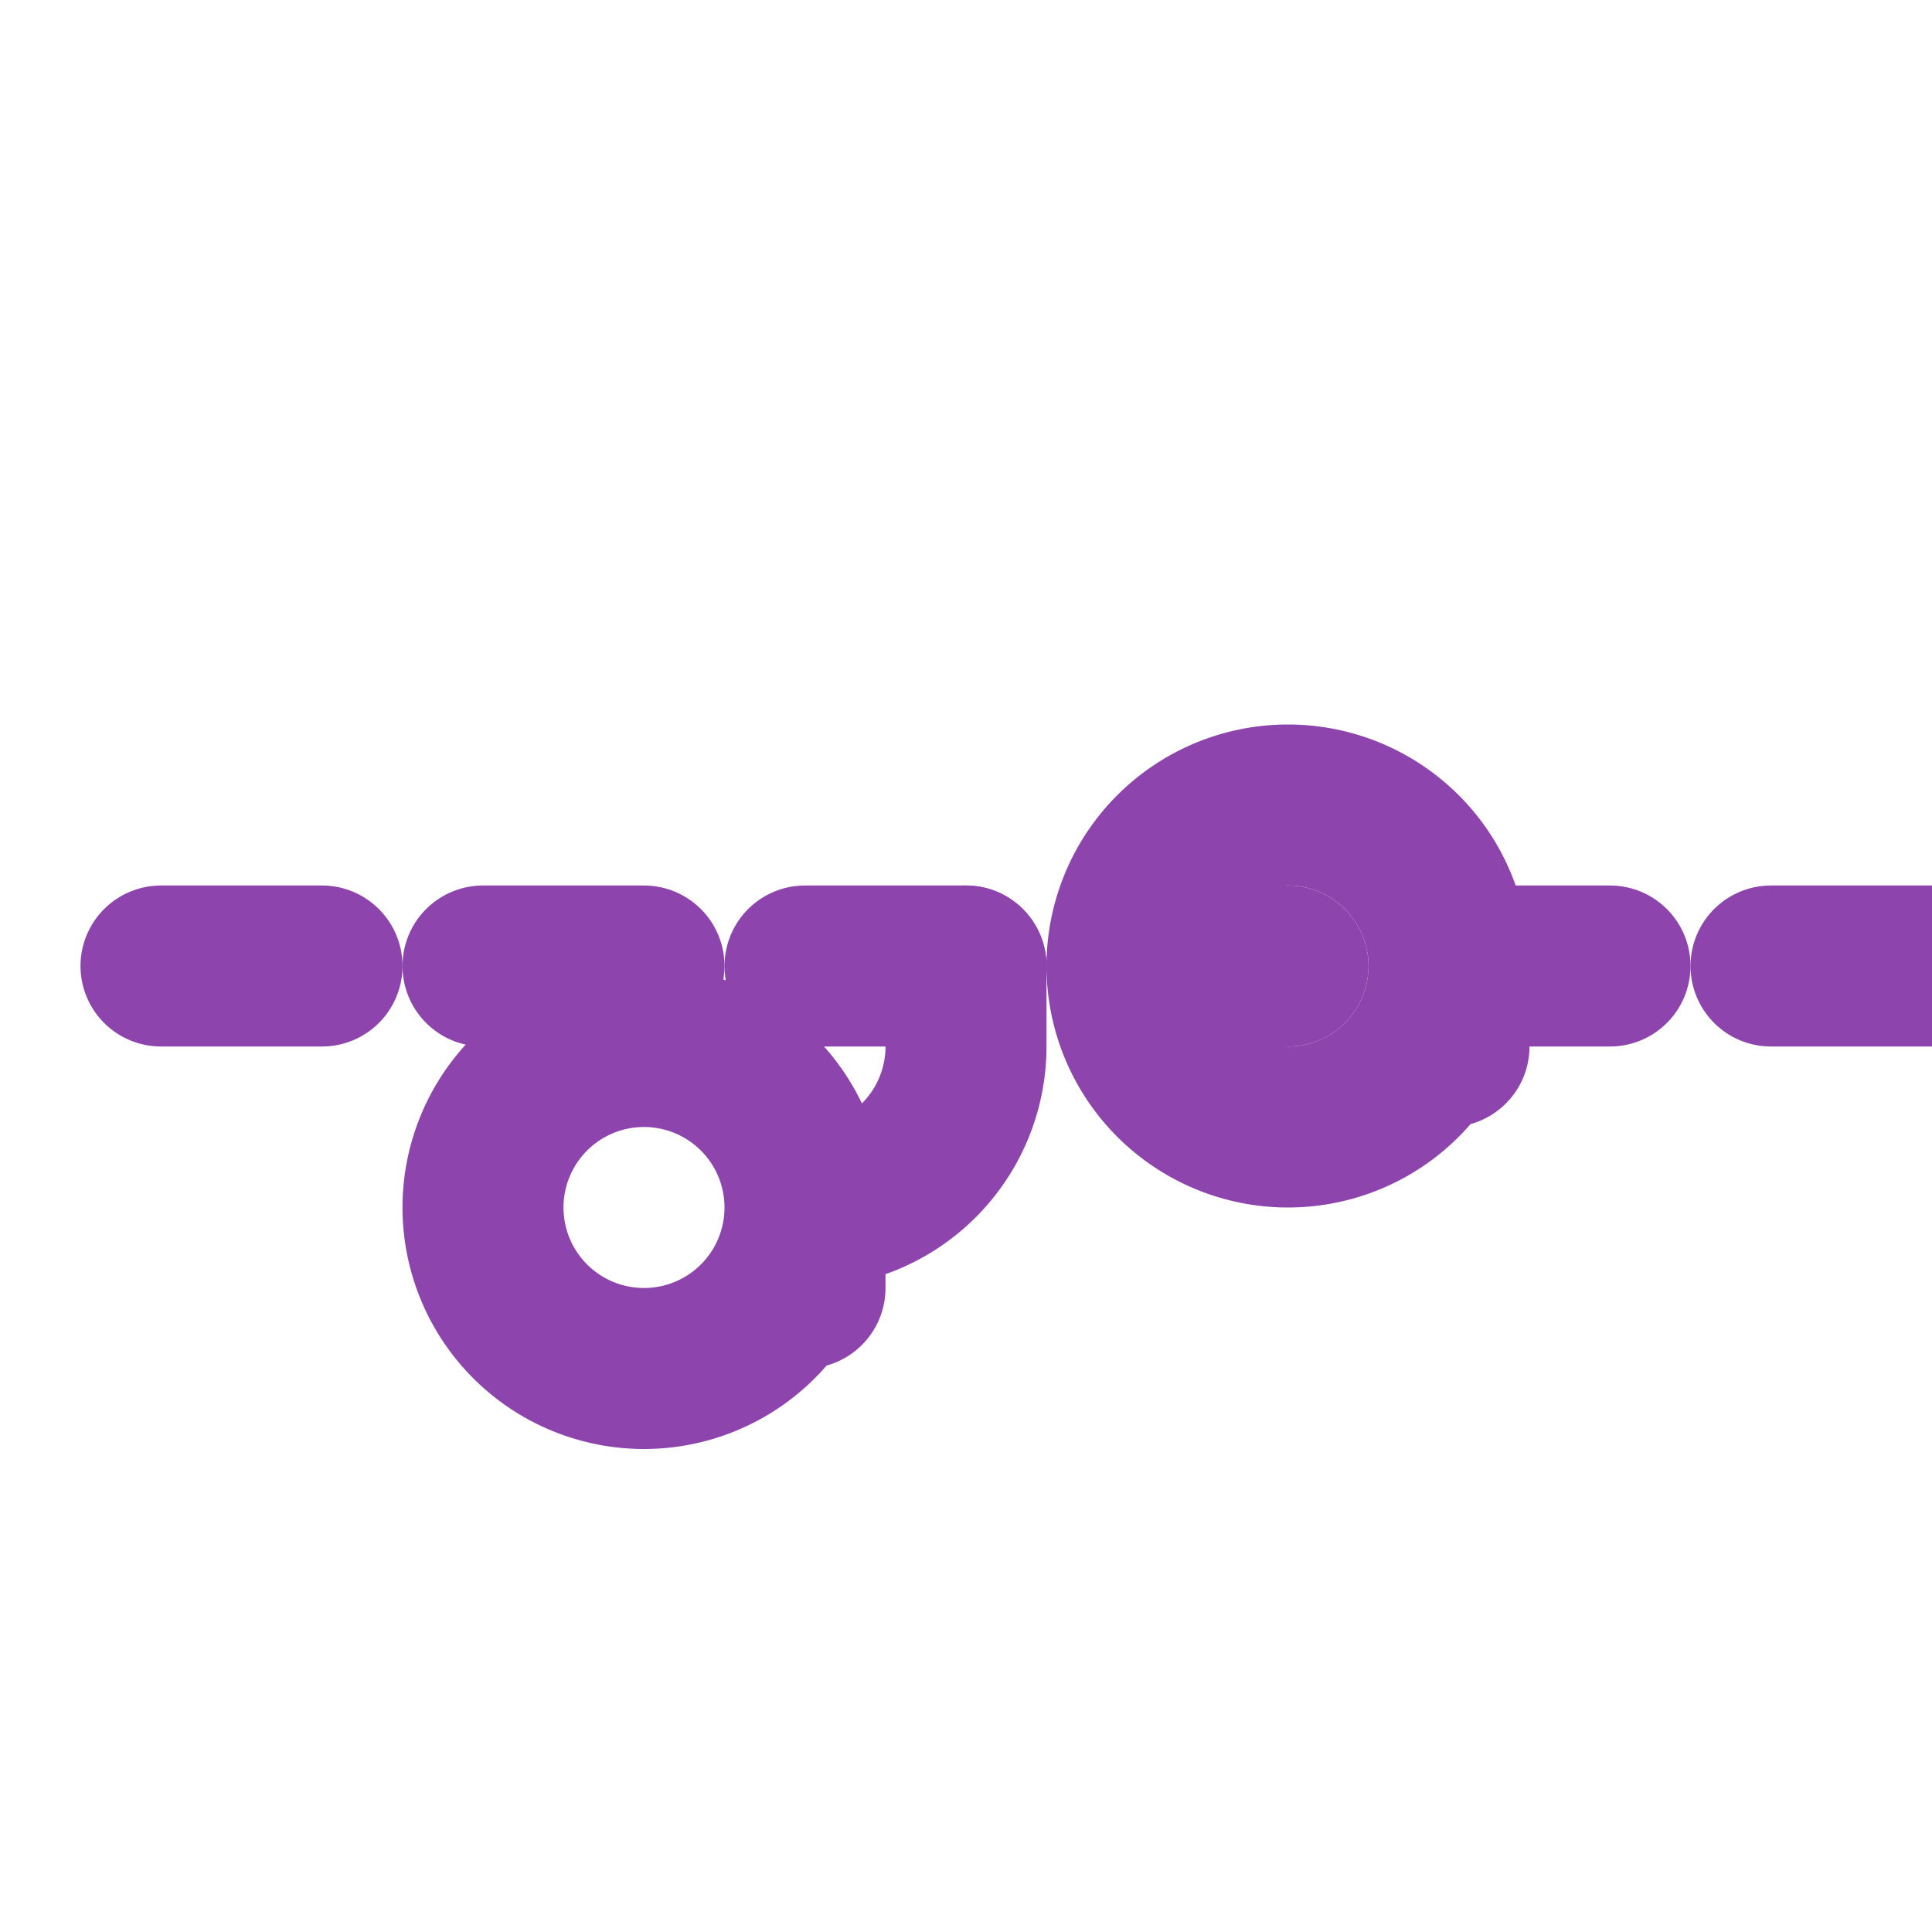
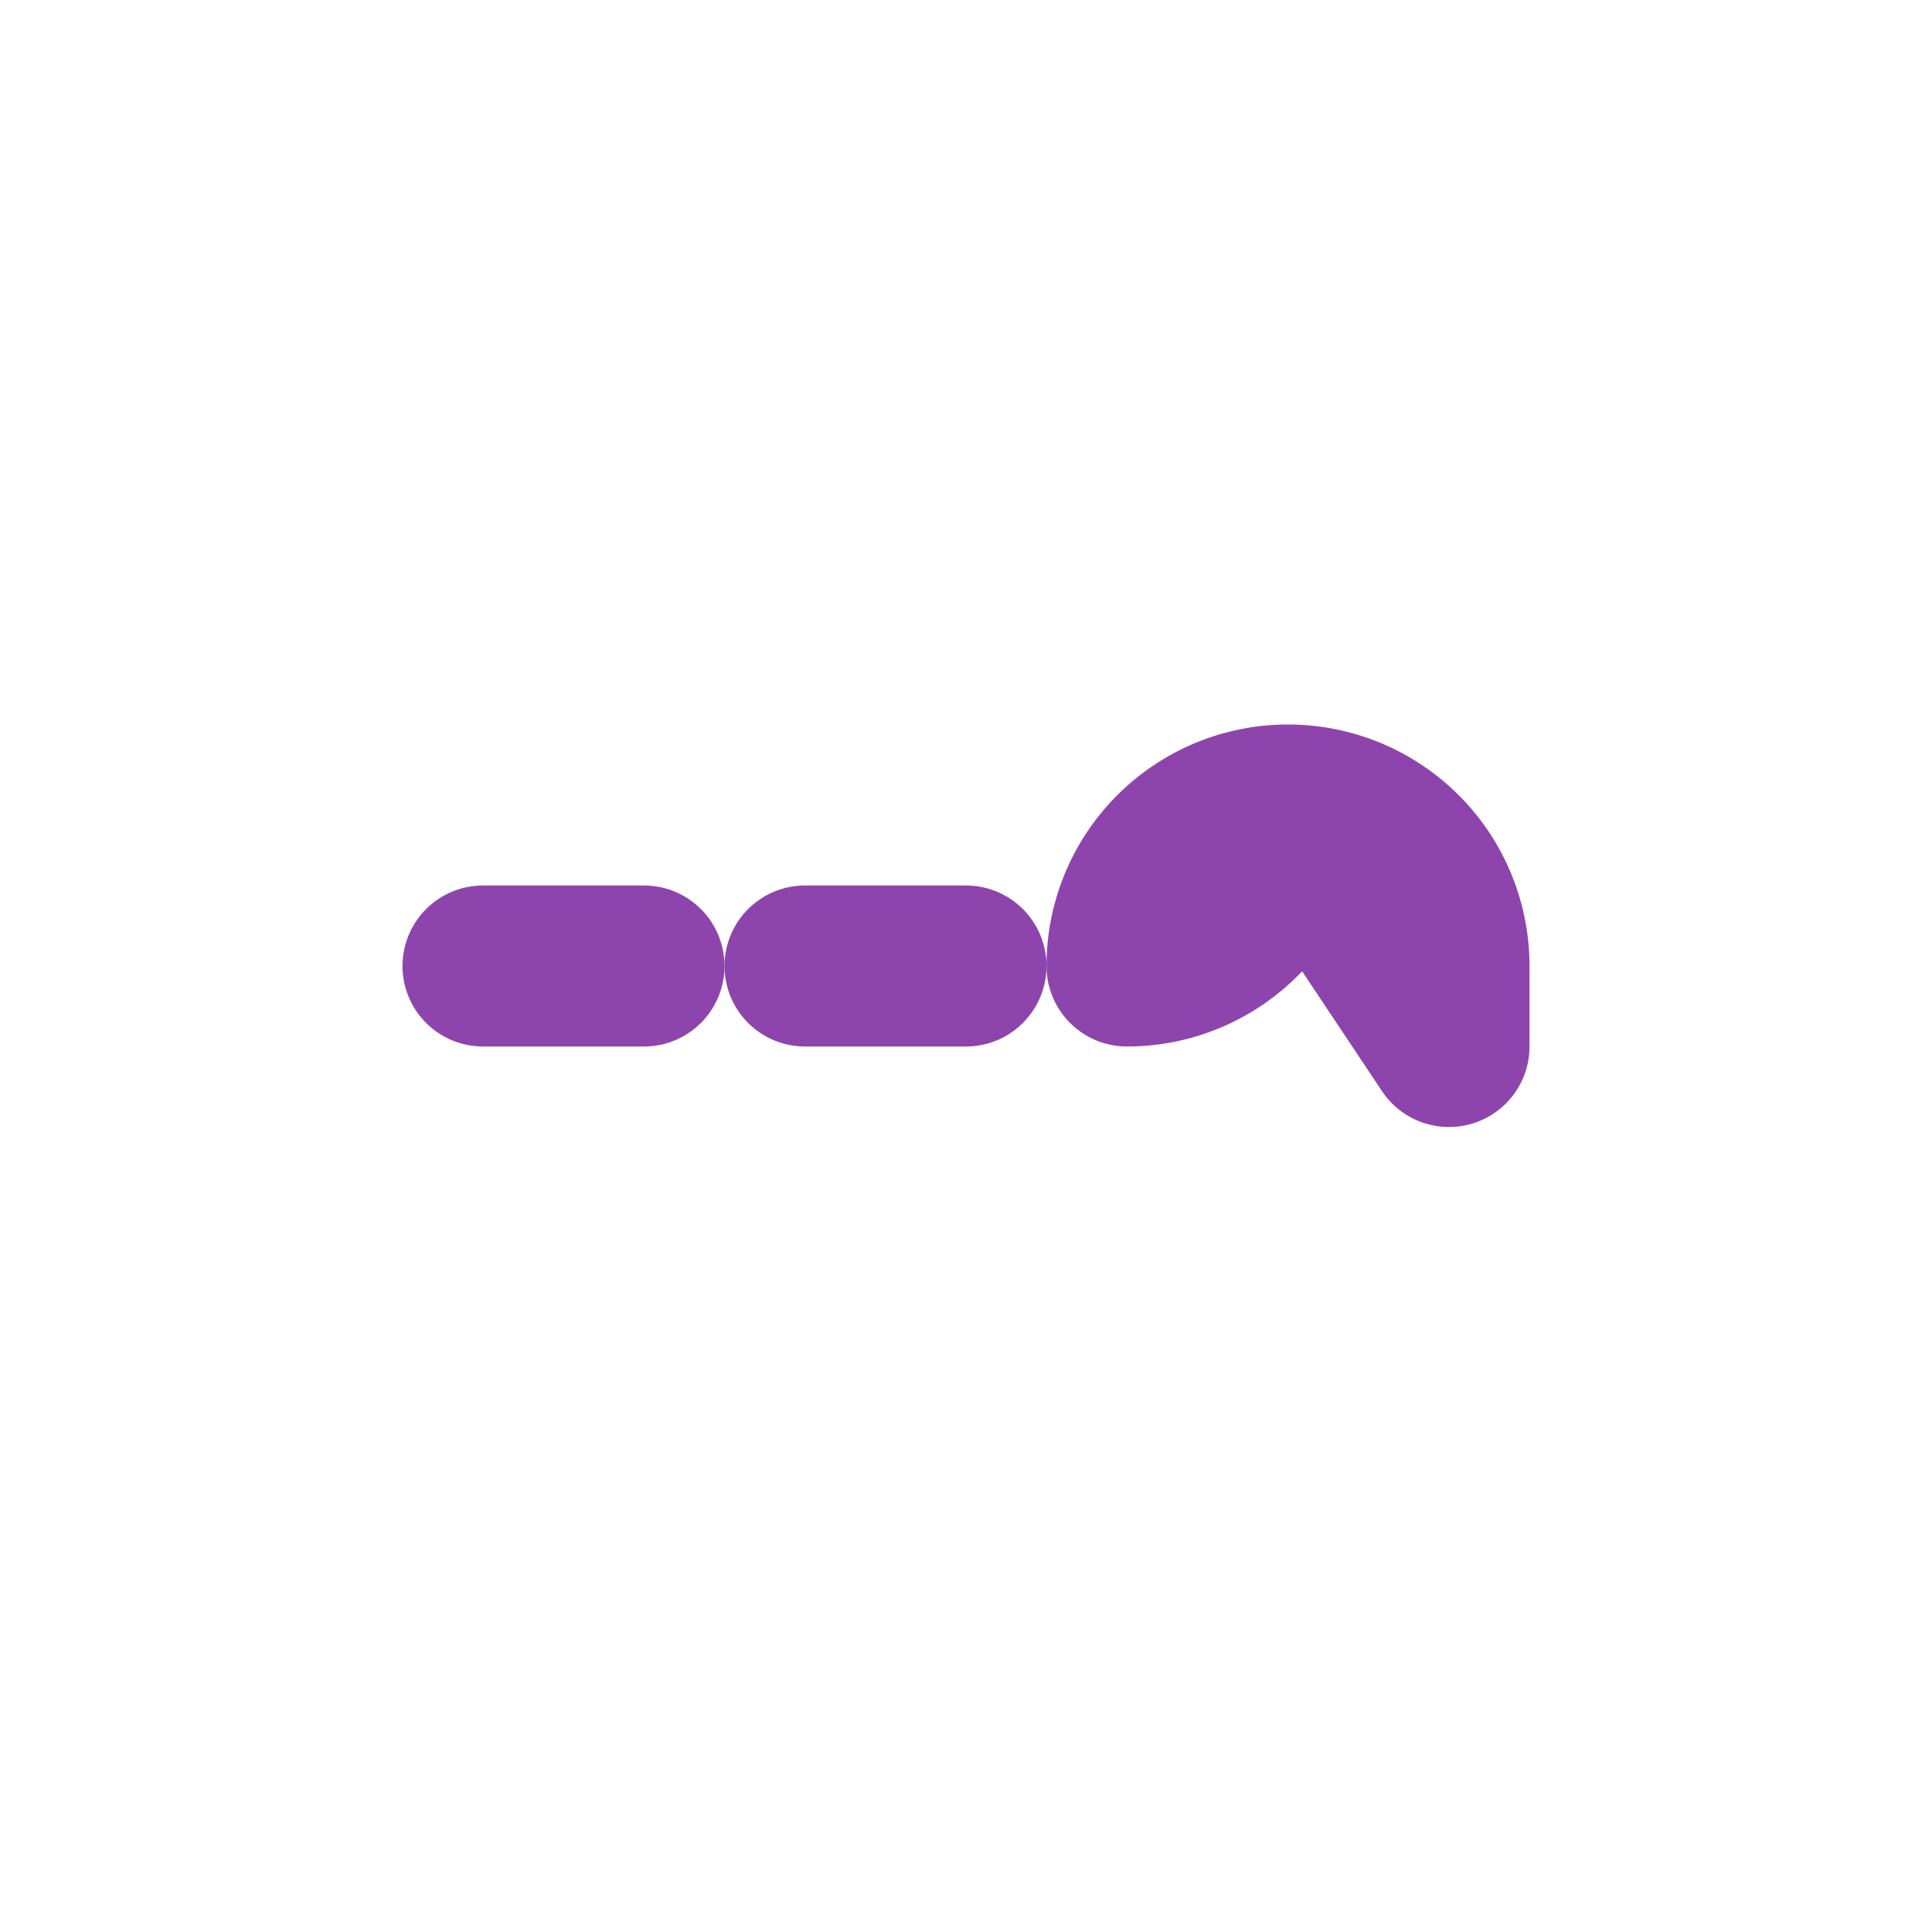
<svg xmlns="http://www.w3.org/2000/svg" width="42" height="42" viewBox="0 0 24 24" fill="none" stroke="#8e44ad" stroke-width="2" stroke-linecap="round" stroke-linejoin="round">
-   <path d="M2 12h2" />
  <path d="M6 12h2" />
  <path d="M10 12h2" />
-   <path d="M14 12h2" />
-   <path d="M18 12h2" />
-   <path d="M22 12h2" />
-   <path d="M10 16v-1a2 2 0 0 0-2-2v0a2 2 0 0 0-2 2v0a2 2 0 0 0 2 2h0a2 2 0 0 0 2-2v0a2 2 0 0 0 2-2v-1" />
-   <path d="M18 13v-1a2 2 0 0 0-2-2h0a2 2 0 0 0-2 2v0a2 2 0 0 0 2 2h0a2 2 0 0 0 2-2Z" />
+   <path d="M18 13v-1a2 2 0 0 0-2-2h0a2 2 0 0 0-2 2v0h0a2 2 0 0 0 2-2Z" />
</svg>